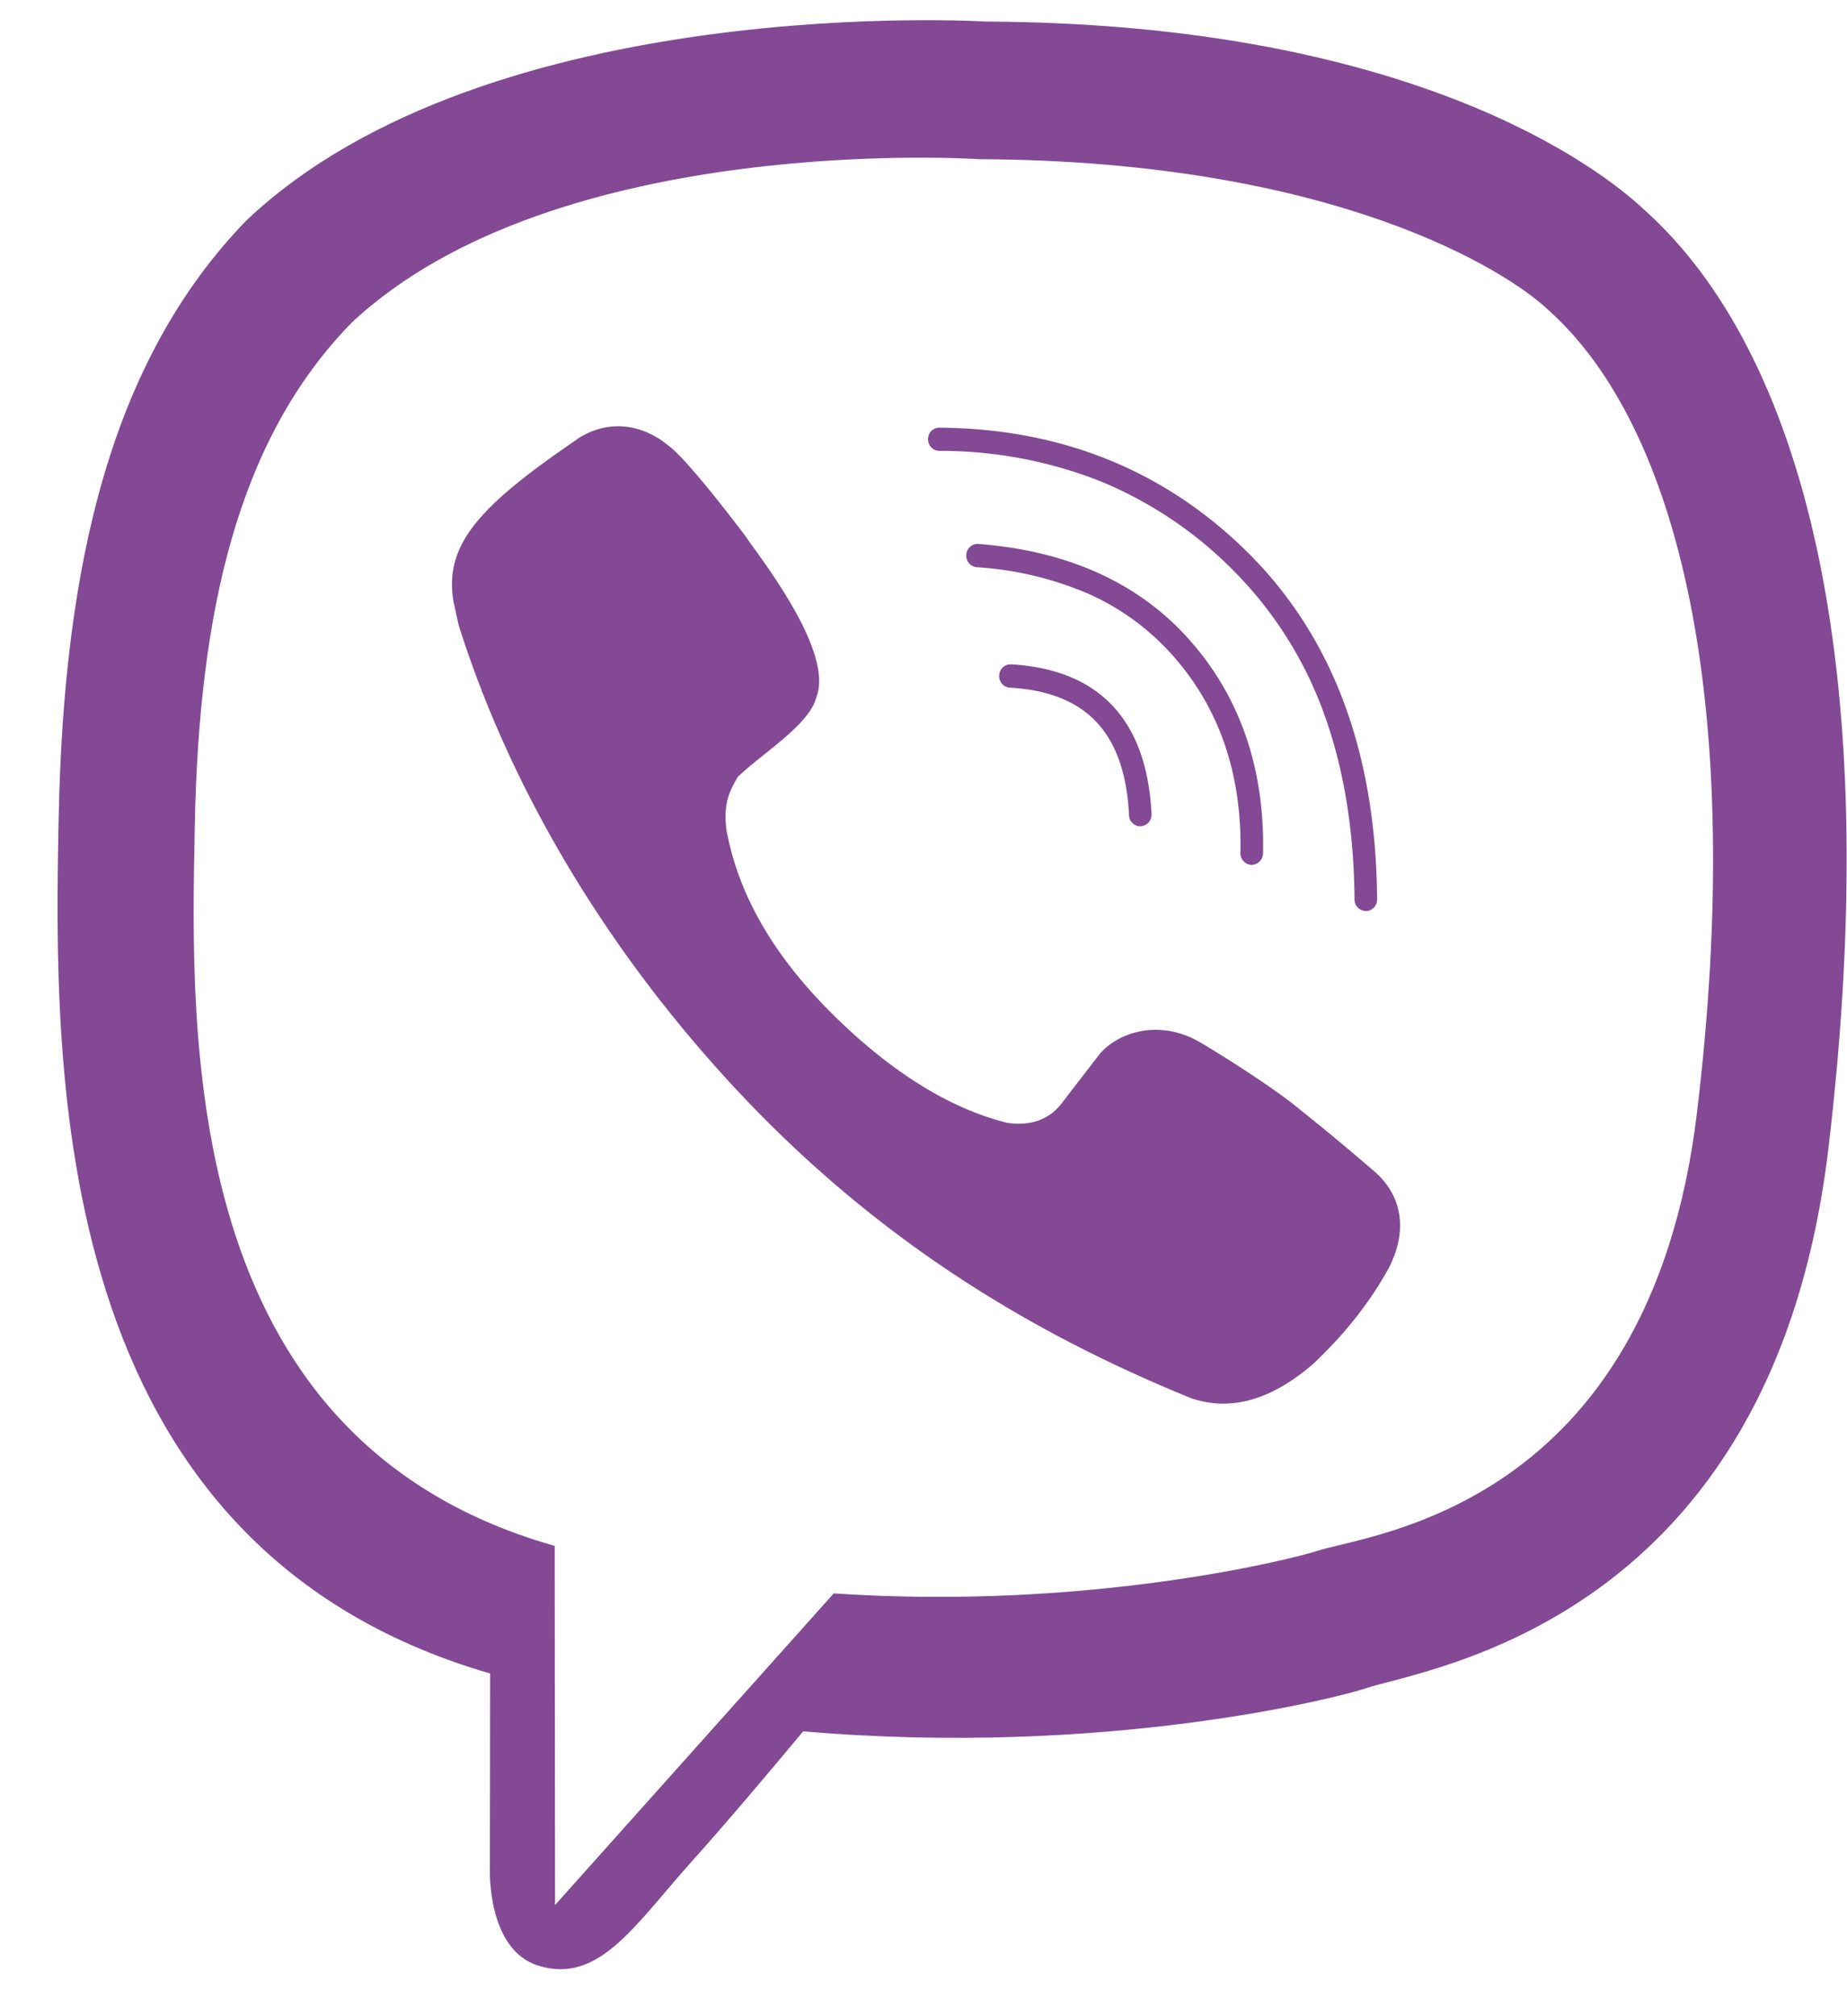
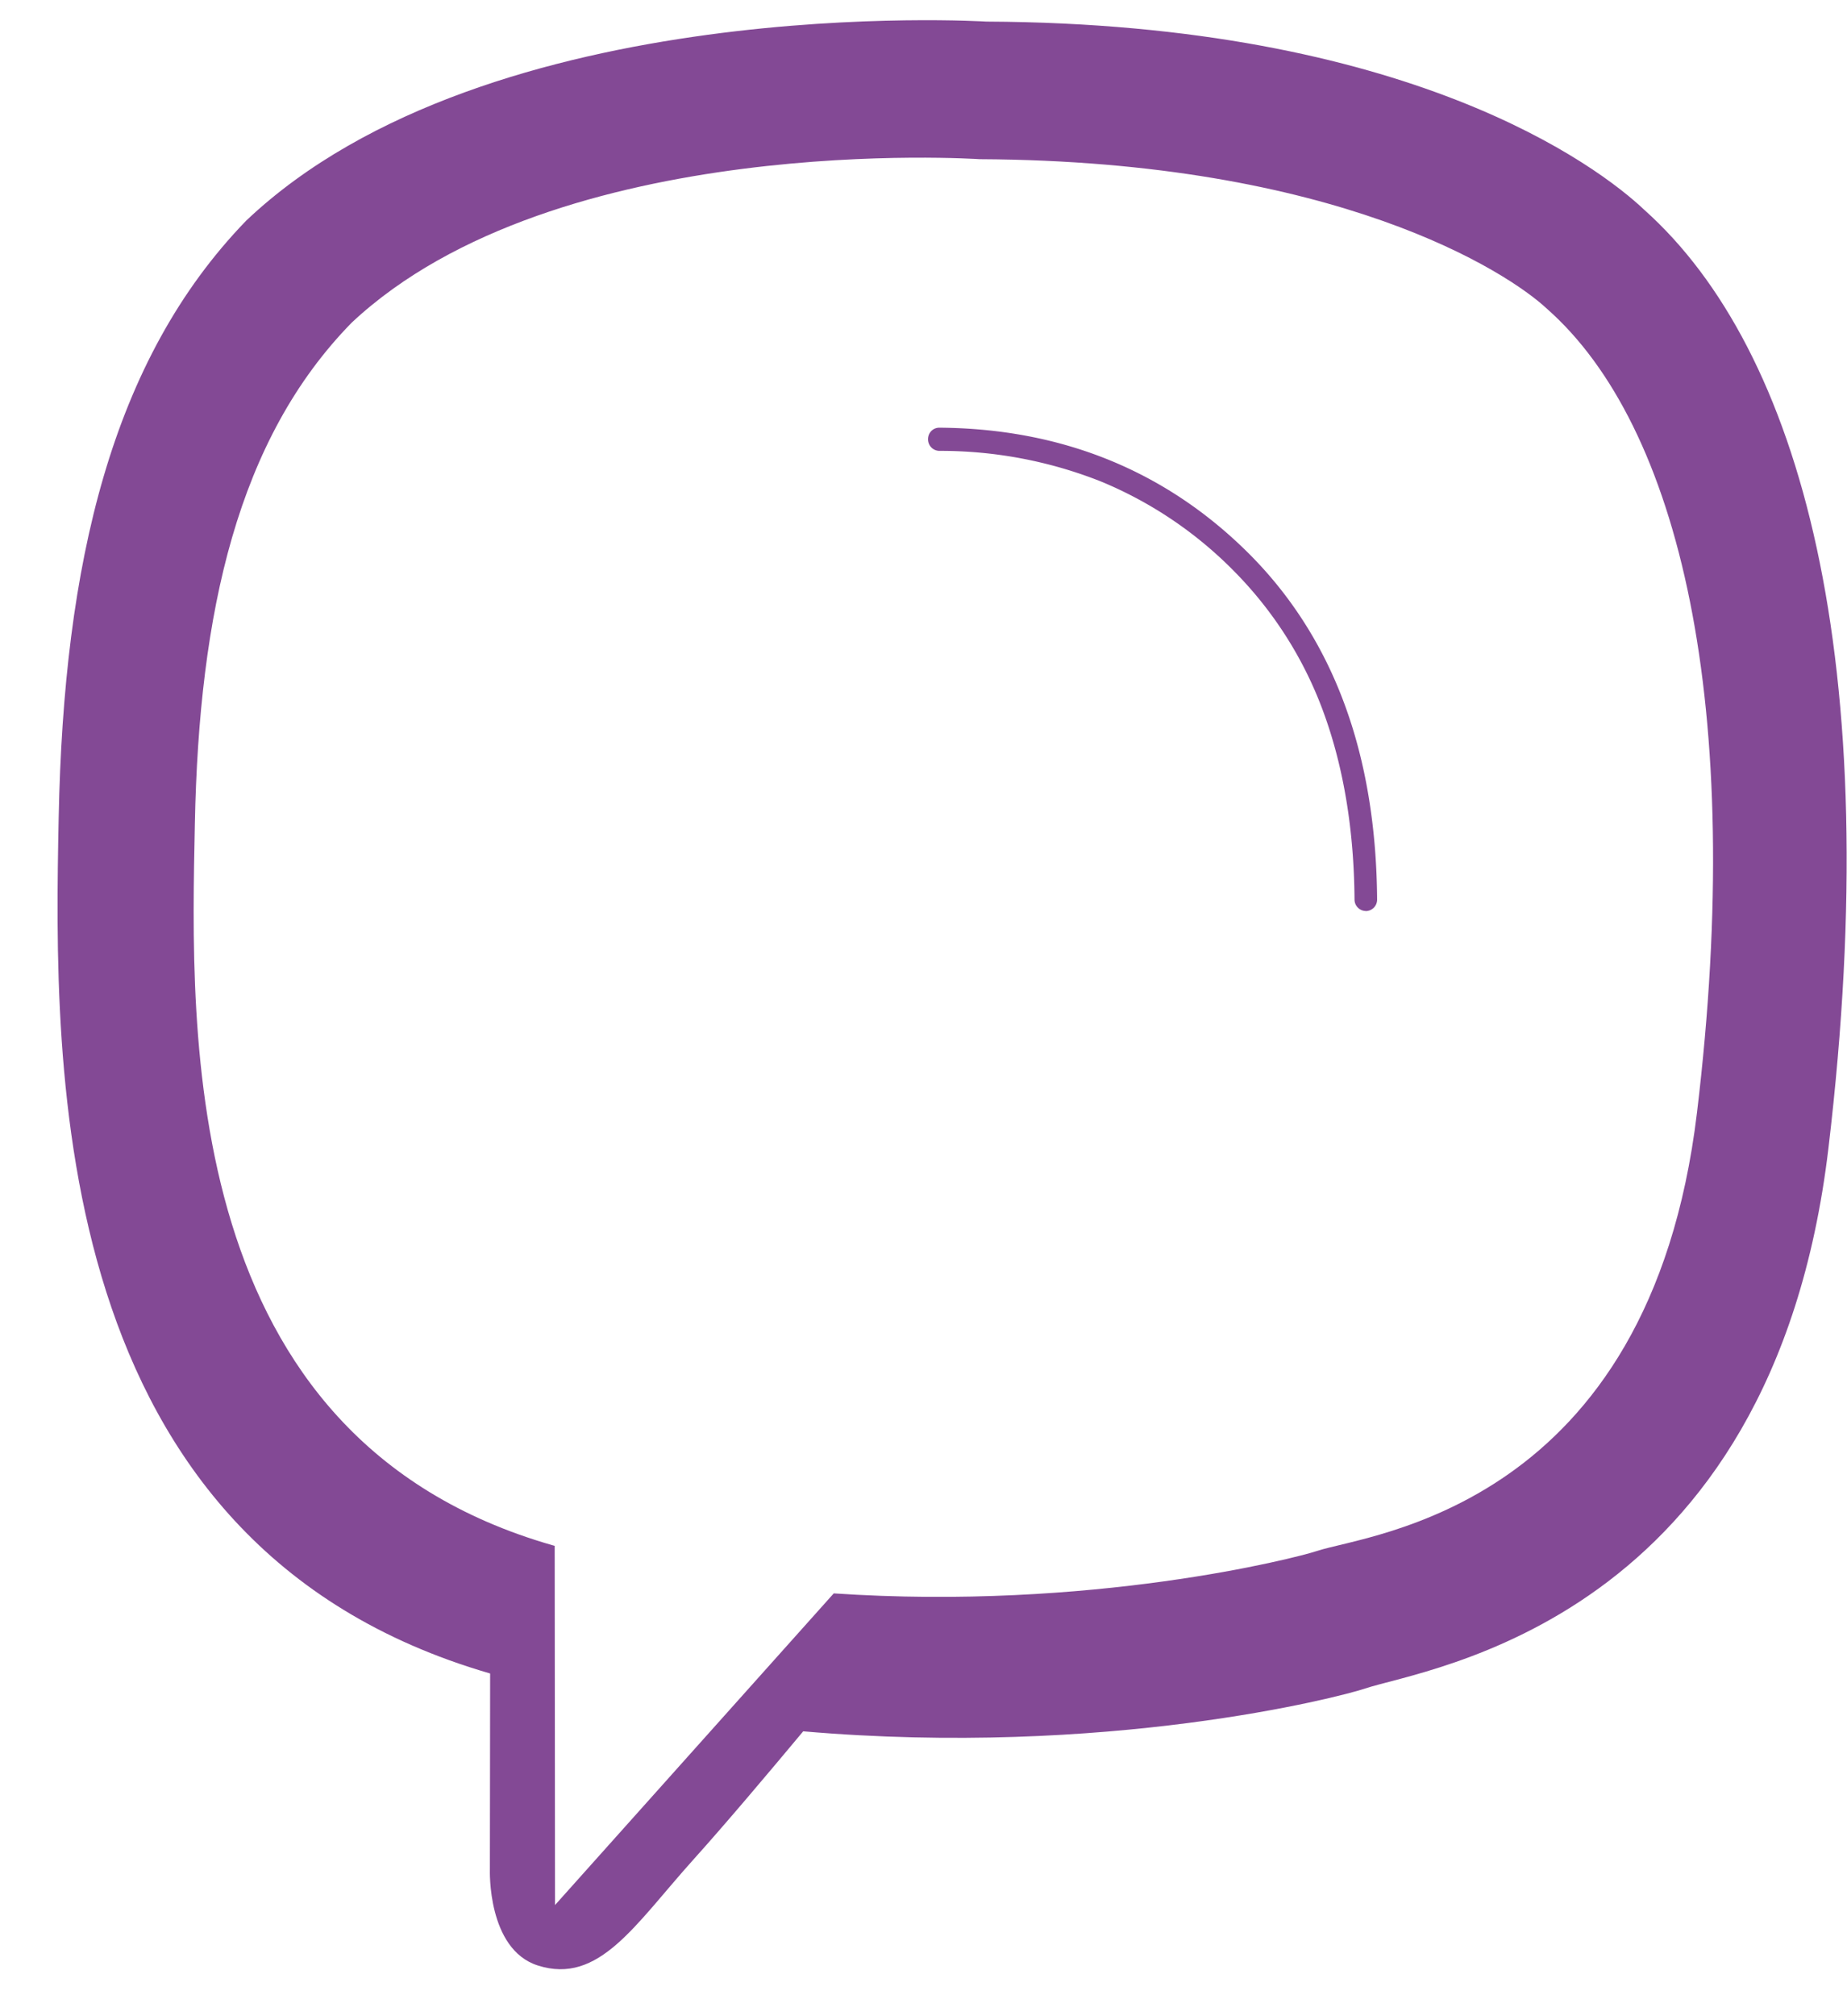
<svg xmlns="http://www.w3.org/2000/svg" width="22" height="24" fill="none">
  <path d="M20.213 13.245c-.566 4.715-3.907 5.013-4.522 5.216-.262.087-2.699.713-5.76.506l-3.32 3.71-.004-4.276-.026-.007c-4.46-1.279-4.31-6.073-4.26-8.59.05-2.517.509-4.578 1.87-5.965 2.443-2.285 7.477-1.944 7.477-1.944 4.252.02 6.29 1.341 6.762 1.784 1.569 1.387 2.368 4.705 1.783 9.566zM19.59 2.502c-.558-.53-2.815-2.222-7.84-2.245 0 0-5.927-.369-8.816 2.368C1.324 4.285.759 6.715.699 9.729c-.06 3.014-.138 8.659 5.134 10.19l.005.002-.003 2.336s-.033.946.57 1.139c.73.234 1.157-.485 1.854-1.26.383-.425.91-1.05 1.308-1.527 3.606.311 6.38-.404 6.694-.51.729-.243 4.848-.788 5.518-6.433.692-5.822-.335-9.503-2.189-11.164z" fill="#834995" />
-   <path d="M16.375 13.948a30.525 30.525 0 0 0-1.006-.832c-.31-.235-.805-.551-1.082-.713-.496-.285-1.004-.106-1.213.175l-.435.564c-.223.286-.566.238-.657.22-.643-.163-1.326-.568-2.026-1.251-.708-.69-1.136-1.41-1.288-2.158l-.012-.05c-.041-.307.01-.45.135-.66l.023-.019c.294-.275.838-.61.911-.93.215-.554-.715-1.711-.848-1.915 0 0-.676-.903-.916-1.075-.26-.217-.661-.342-1.067-.09l-.02.015c-1.165.795-1.587 1.252-1.472 1.934l.06.274c.59 1.878 1.731 3.88 3.432 5.663 1.683 1.76 3.503 2.815 5.297 3.545.466.157.949.022 1.445-.405l.008-.007c.38-.358.68-.74.905-1.151l.003-.009c.218-.434.144-.845-.177-1.125zm-2.793-4.112a.136.136 0 0 1-.134-.132c-.023-.487-.153-.86-.387-1.108-.232-.248-.58-.386-1.033-.41a.137.137 0 0 1-.126-.147.136.136 0 0 1 .14-.131c.524.03.93.195 1.212.495.28.299.435.731.462 1.287a.137.137 0 0 1-.128.145h-.006" fill="#834995" />
-   <path d="M14.91 10.295h-.004a.138.138 0 0 1-.131-.142c.02-.934-.25-1.724-.805-2.349a2.937 2.937 0 0 0-.997-.732 4.001 4.001 0 0 0-1.339-.32.137.137 0 0 1-.124-.148.135.135 0 0 1 .143-.129c1.07.082 1.916.466 2.516 1.143.602.678.897 1.534.875 2.542a.139.139 0 0 1-.135.135z" fill="#834995" />
  <path d="M16.269 10.844a.136.136 0 0 1-.135-.137c-.006-.826-.13-1.573-.367-2.222a4.657 4.657 0 0 0-1.063-1.681 4.792 4.792 0 0 0-1.584-1.07 5.184 5.184 0 0 0-1.933-.367.137.137 0 0 1-.133-.14c0-.076.06-.136.134-.136 1.469.01 2.714.52 3.704 1.515.496.5.875 1.1 1.125 1.782.25.678.38 1.458.386 2.317a.136.136 0 0 1-.133.14h-.001z" fill="#834995" />
</svg>